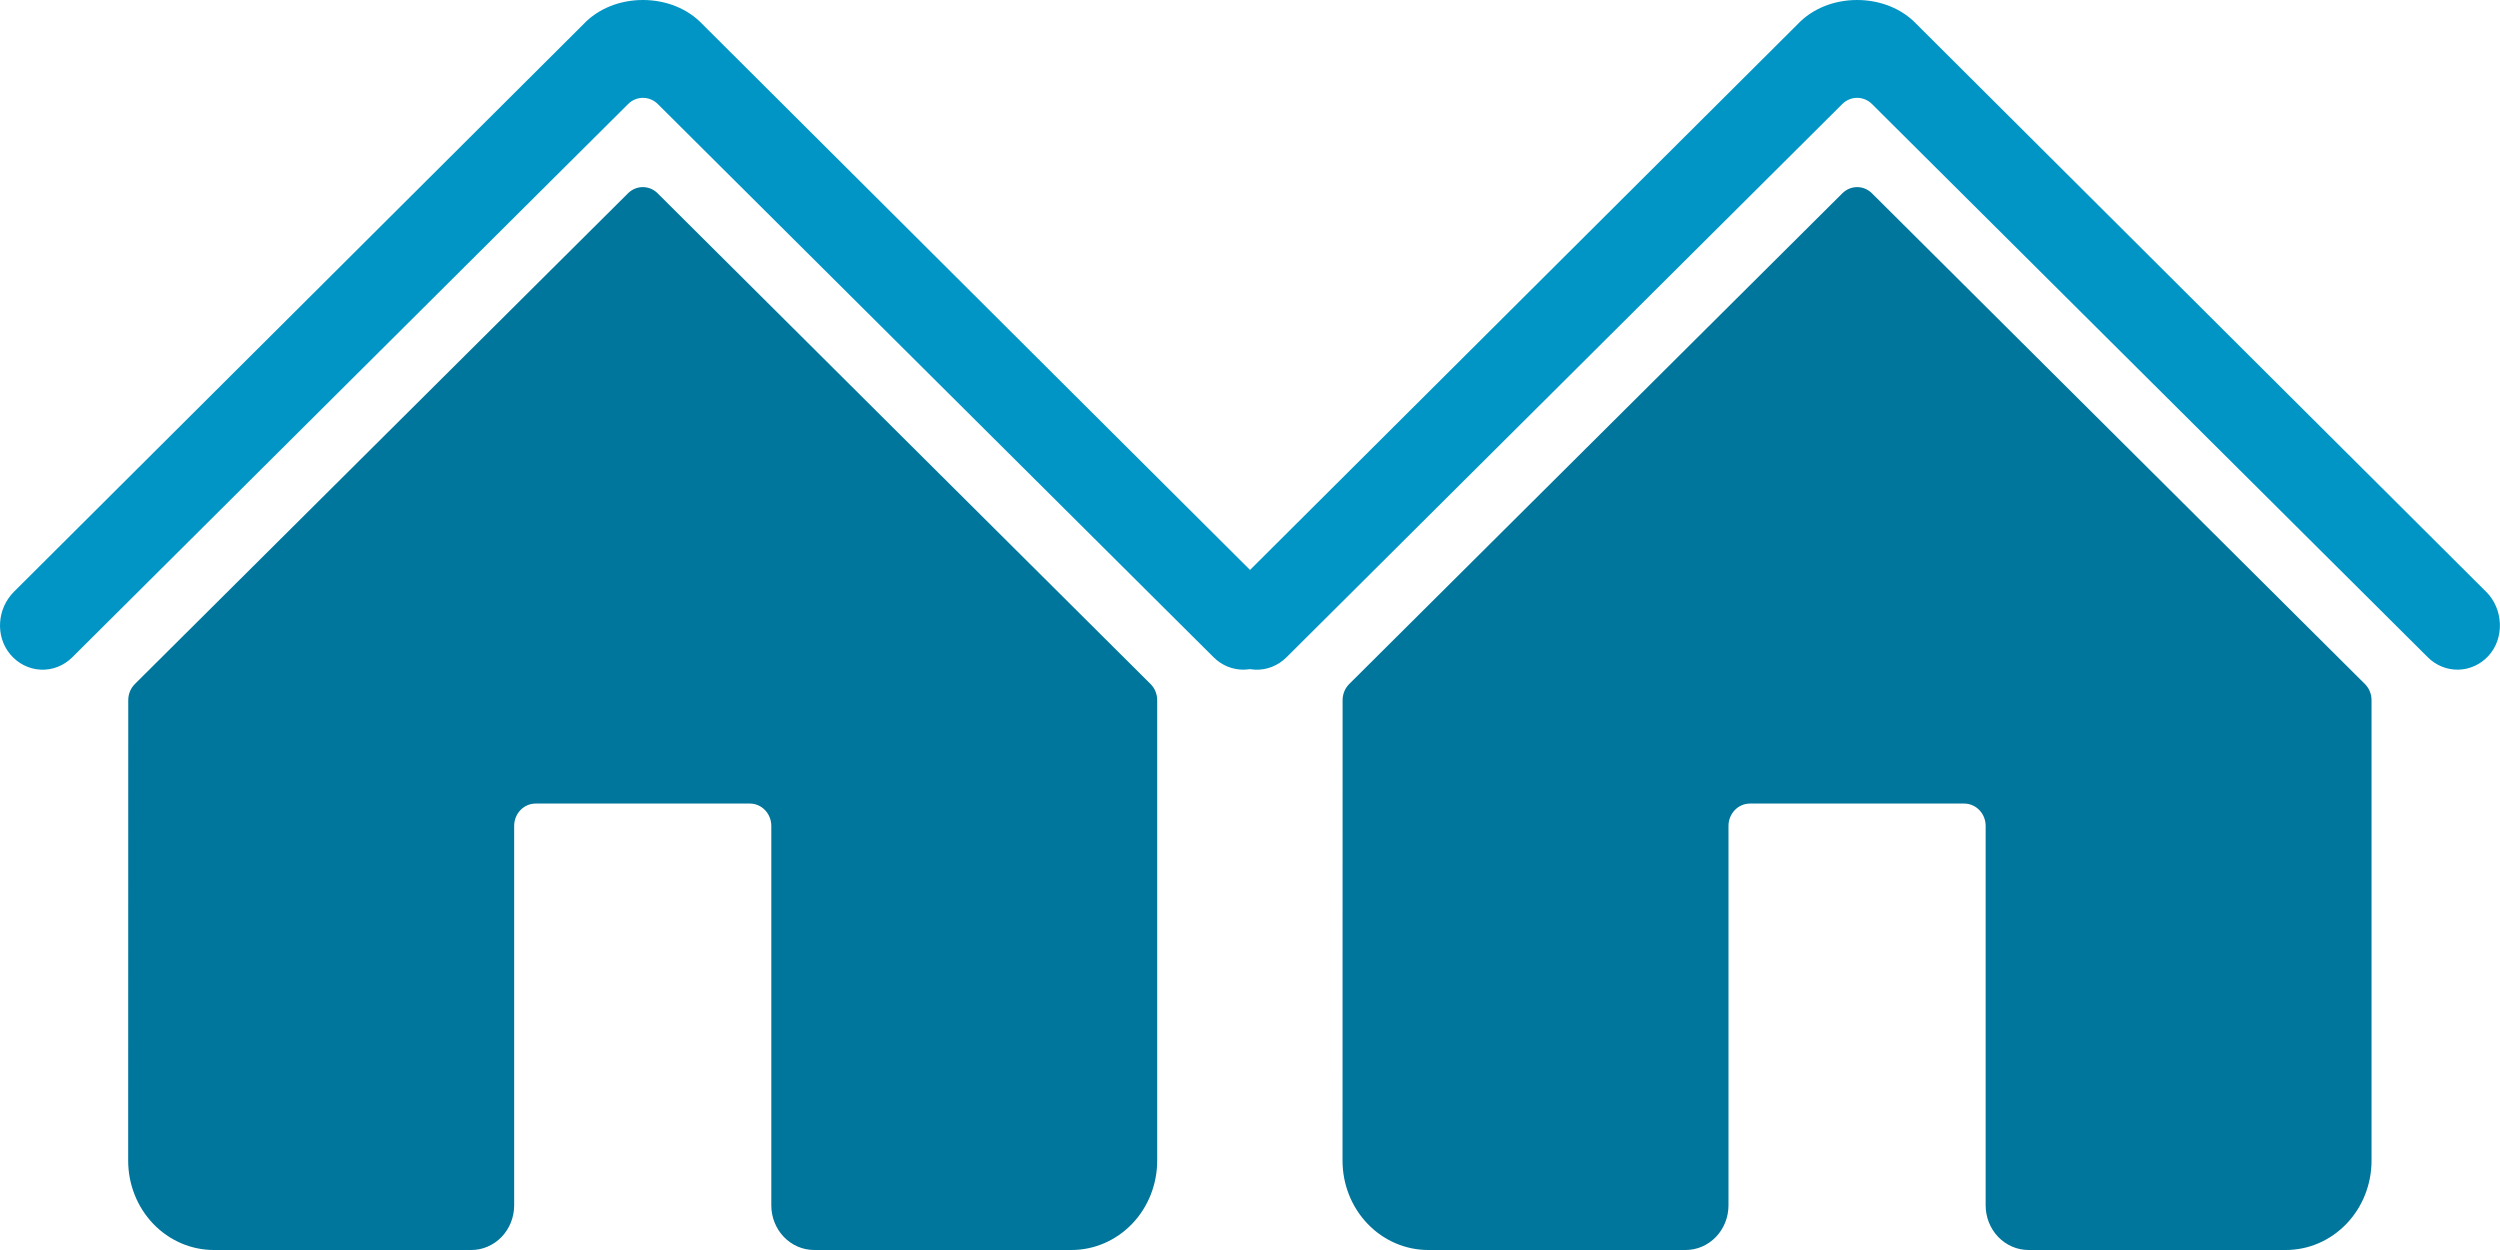
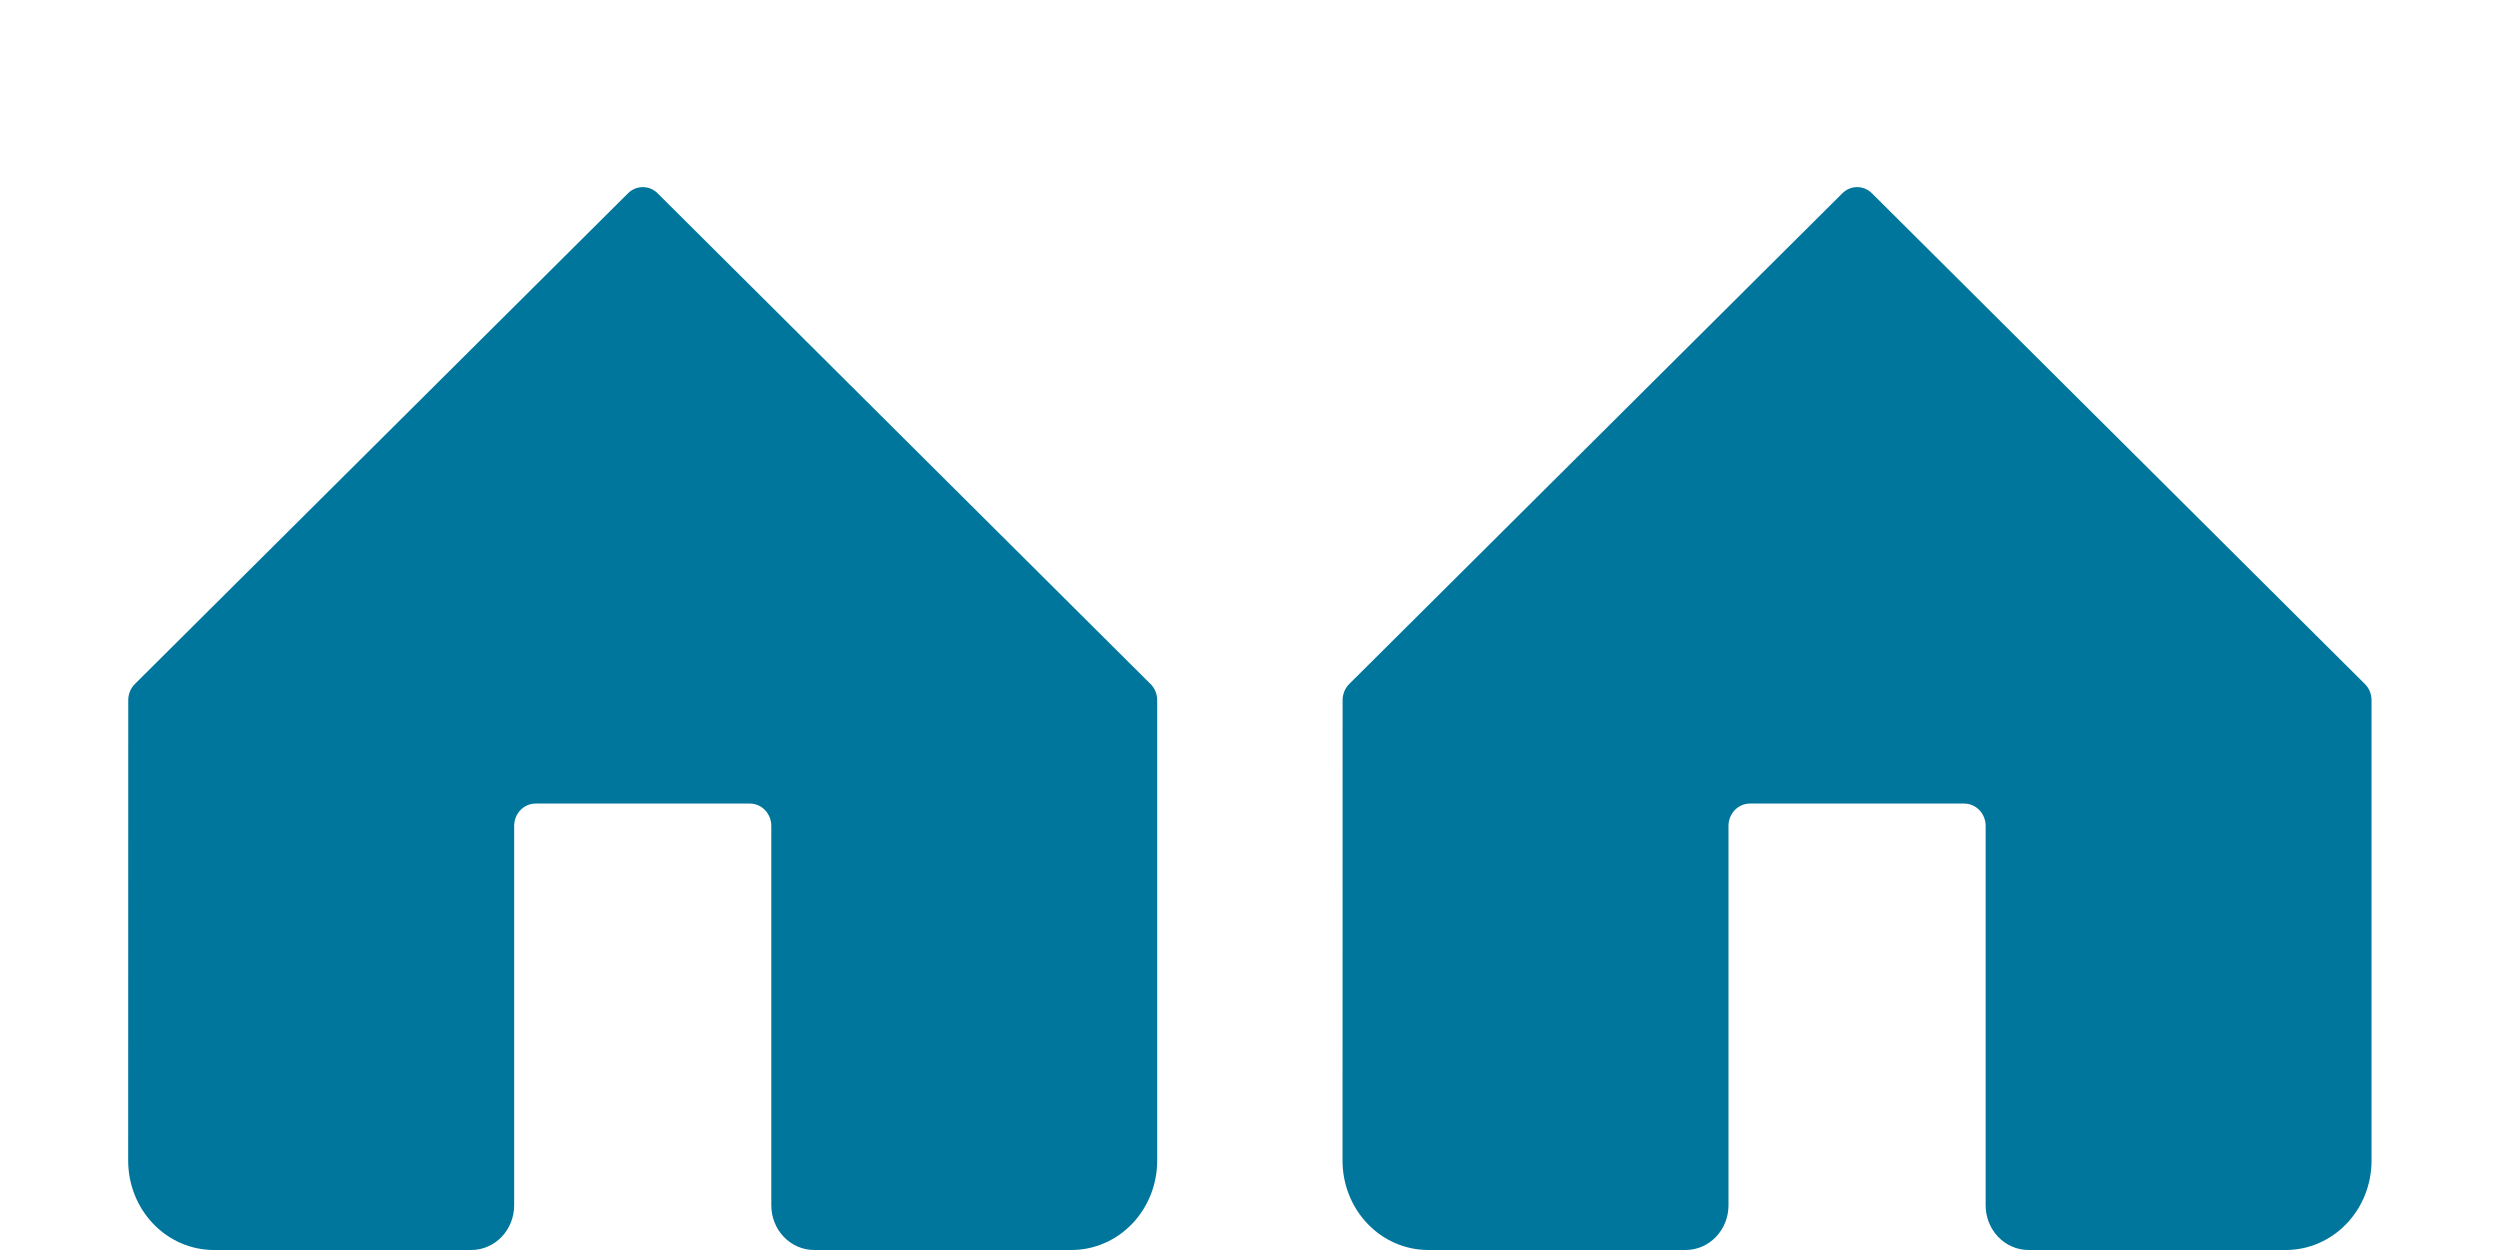
<svg xmlns="http://www.w3.org/2000/svg" width="96" height="48" viewBox="0 0 96 48" fill="none">
  <path fillRule="evenodd" clip-rule="evenodd" d="M24.115 7.423L5.179 26.266C5.099 26.346 5.035 26.442 4.991 26.549C4.947 26.656 4.925 26.77 4.925 26.886L4.922 44.571C4.922 45.481 5.269 46.353 5.886 46.996C6.503 47.639 7.34 48 8.213 48H18.098C18.534 48 18.953 47.819 19.262 47.498C19.57 47.176 19.744 46.74 19.744 46.286V31.714C19.744 31.487 19.83 31.269 19.985 31.108C20.139 30.947 20.348 30.857 20.567 30.857H28.795C29.013 30.857 29.223 30.947 29.377 31.108C29.531 31.269 29.618 31.487 29.618 31.714V46.286C29.618 46.74 29.791 47.176 30.1 47.498C30.409 47.819 30.827 48 31.264 48H41.144C42.017 48 42.854 47.639 43.472 46.996C44.089 46.353 44.436 45.481 44.436 44.571V26.886C44.436 26.77 44.413 26.656 44.37 26.549C44.326 26.442 44.262 26.346 44.181 26.266L25.253 7.423C25.1 7.27 24.896 7.185 24.684 7.185C24.472 7.185 24.268 7.27 24.115 7.423ZM41.144 27.985L24.684 11.599L8.216 27.985L8.213 44.571H16.452V31.714C16.452 30.578 16.886 29.488 17.657 28.684C18.429 27.88 19.475 27.428 20.567 27.428H28.795C29.886 27.428 30.933 27.88 31.704 28.684C32.476 29.488 32.909 30.578 32.909 31.714V44.571H41.144V27.985Z" fill="#00769C" />
-   <path d="M41.154 15.063L48.848 22.73C49.505 23.385 49.558 24.51 48.926 25.191C48.624 25.518 48.209 25.706 47.774 25.715C47.338 25.724 46.917 25.553 46.603 25.239L25.258 3.994C25.105 3.842 24.901 3.757 24.689 3.757C24.477 3.757 24.273 3.842 24.12 3.994L2.777 25.239C2.616 25.4 2.425 25.525 2.216 25.607C2.007 25.689 1.785 25.726 1.562 25.715C1.339 25.704 1.12 25.647 0.919 25.545C0.718 25.444 0.539 25.301 0.393 25.125C-0.189 24.429 -0.109 23.371 0.531 22.728L22.409 0.925C22.966 0.336 23.793 0 24.686 0C25.582 0 26.411 0.336 26.968 0.924L41.154 15.063Z" fill="#0095C5" />
-   <path fillRule="evenodd" clip-rule="evenodd" d="M70.746 7.423L51.81 26.266C51.73 26.346 51.666 26.442 51.622 26.549C51.578 26.656 51.556 26.77 51.556 26.886L51.553 44.571C51.553 45.481 51.9 46.353 52.517 46.996C53.134 47.639 53.971 48 54.844 48H64.729C65.165 48 65.584 47.819 65.892 47.498C66.201 47.176 66.374 46.74 66.374 46.286V31.714C66.374 31.487 66.461 31.269 66.615 31.108C66.77 30.947 66.979 30.857 67.197 30.857H75.426C75.644 30.857 75.853 30.947 76.008 31.108C76.162 31.269 76.249 31.487 76.249 31.714V46.286C76.249 46.74 76.422 47.176 76.731 47.498C77.04 47.819 77.458 48 77.894 48H87.775C88.648 48 89.485 47.639 90.102 46.996C90.72 46.353 91.067 45.481 91.067 44.571V26.886C91.067 26.77 91.044 26.656 91.001 26.549C90.957 26.442 90.893 26.346 90.812 26.266L71.883 7.423C71.73 7.27 71.527 7.185 71.315 7.185C71.103 7.185 70.899 7.27 70.746 7.423ZM87.775 27.985L71.314 11.599L54.847 27.985L54.844 44.571H63.083V31.714C63.083 30.578 63.517 29.488 64.288 28.684C65.06 27.88 66.106 27.428 67.197 27.428H75.426C76.517 27.428 77.564 27.88 78.335 28.684C79.107 29.488 79.54 30.578 79.54 31.714V44.571H87.775V27.985Z" fill="#00769C" />
-   <path d="M87.779 15.063L95.473 22.73C96.13 23.385 96.183 24.51 95.551 25.191C95.249 25.518 94.834 25.706 94.399 25.715C93.963 25.724 93.542 25.553 93.228 25.239L71.883 3.994C71.73 3.842 71.526 3.757 71.314 3.757C71.102 3.757 70.898 3.842 70.745 3.994L49.402 25.239C49.241 25.4 49.05 25.525 48.842 25.607C48.633 25.689 48.41 25.726 48.187 25.715C47.964 25.704 47.745 25.647 47.544 25.545C47.343 25.444 47.164 25.301 47.018 25.125C46.436 24.429 46.516 23.371 47.156 22.728L69.034 0.925C69.591 0.336 70.418 0 71.311 0C72.207 0 73.036 0.336 73.593 0.924L87.779 15.063Z" fill="#0095C5" />
+   <path fillRule="evenodd" clip-rule="evenodd" d="M70.746 7.423L51.81 26.266C51.73 26.346 51.666 26.442 51.622 26.549C51.578 26.656 51.556 26.77 51.556 26.886L51.553 44.571C51.553 45.481 51.9 46.353 52.517 46.996C53.134 47.639 53.971 48 54.844 48H64.729C65.165 48 65.584 47.819 65.892 47.498C66.201 47.176 66.374 46.74 66.374 46.286V31.714C66.374 31.487 66.461 31.269 66.615 31.108C66.77 30.947 66.979 30.857 67.197 30.857H75.426C75.644 30.857 75.853 30.947 76.008 31.108C76.162 31.269 76.249 31.487 76.249 31.714V46.286C76.249 46.74 76.422 47.176 76.731 47.498C77.04 47.819 77.458 48 77.894 48H87.775C88.648 48 89.485 47.639 90.102 46.996C90.72 46.353 91.067 45.481 91.067 44.571V26.886C91.067 26.77 91.044 26.656 91.001 26.549C90.957 26.442 90.893 26.346 90.812 26.266L71.883 7.423C71.73 7.27 71.527 7.185 71.315 7.185C71.103 7.185 70.899 7.27 70.746 7.423ZM87.775 27.985L71.314 11.599L54.847 27.985L54.844 44.571H63.083C63.083 30.578 63.517 29.488 64.288 28.684C65.06 27.88 66.106 27.428 67.197 27.428H75.426C76.517 27.428 77.564 27.88 78.335 28.684C79.107 29.488 79.54 30.578 79.54 31.714V44.571H87.775V27.985Z" fill="#00769C" />
</svg>